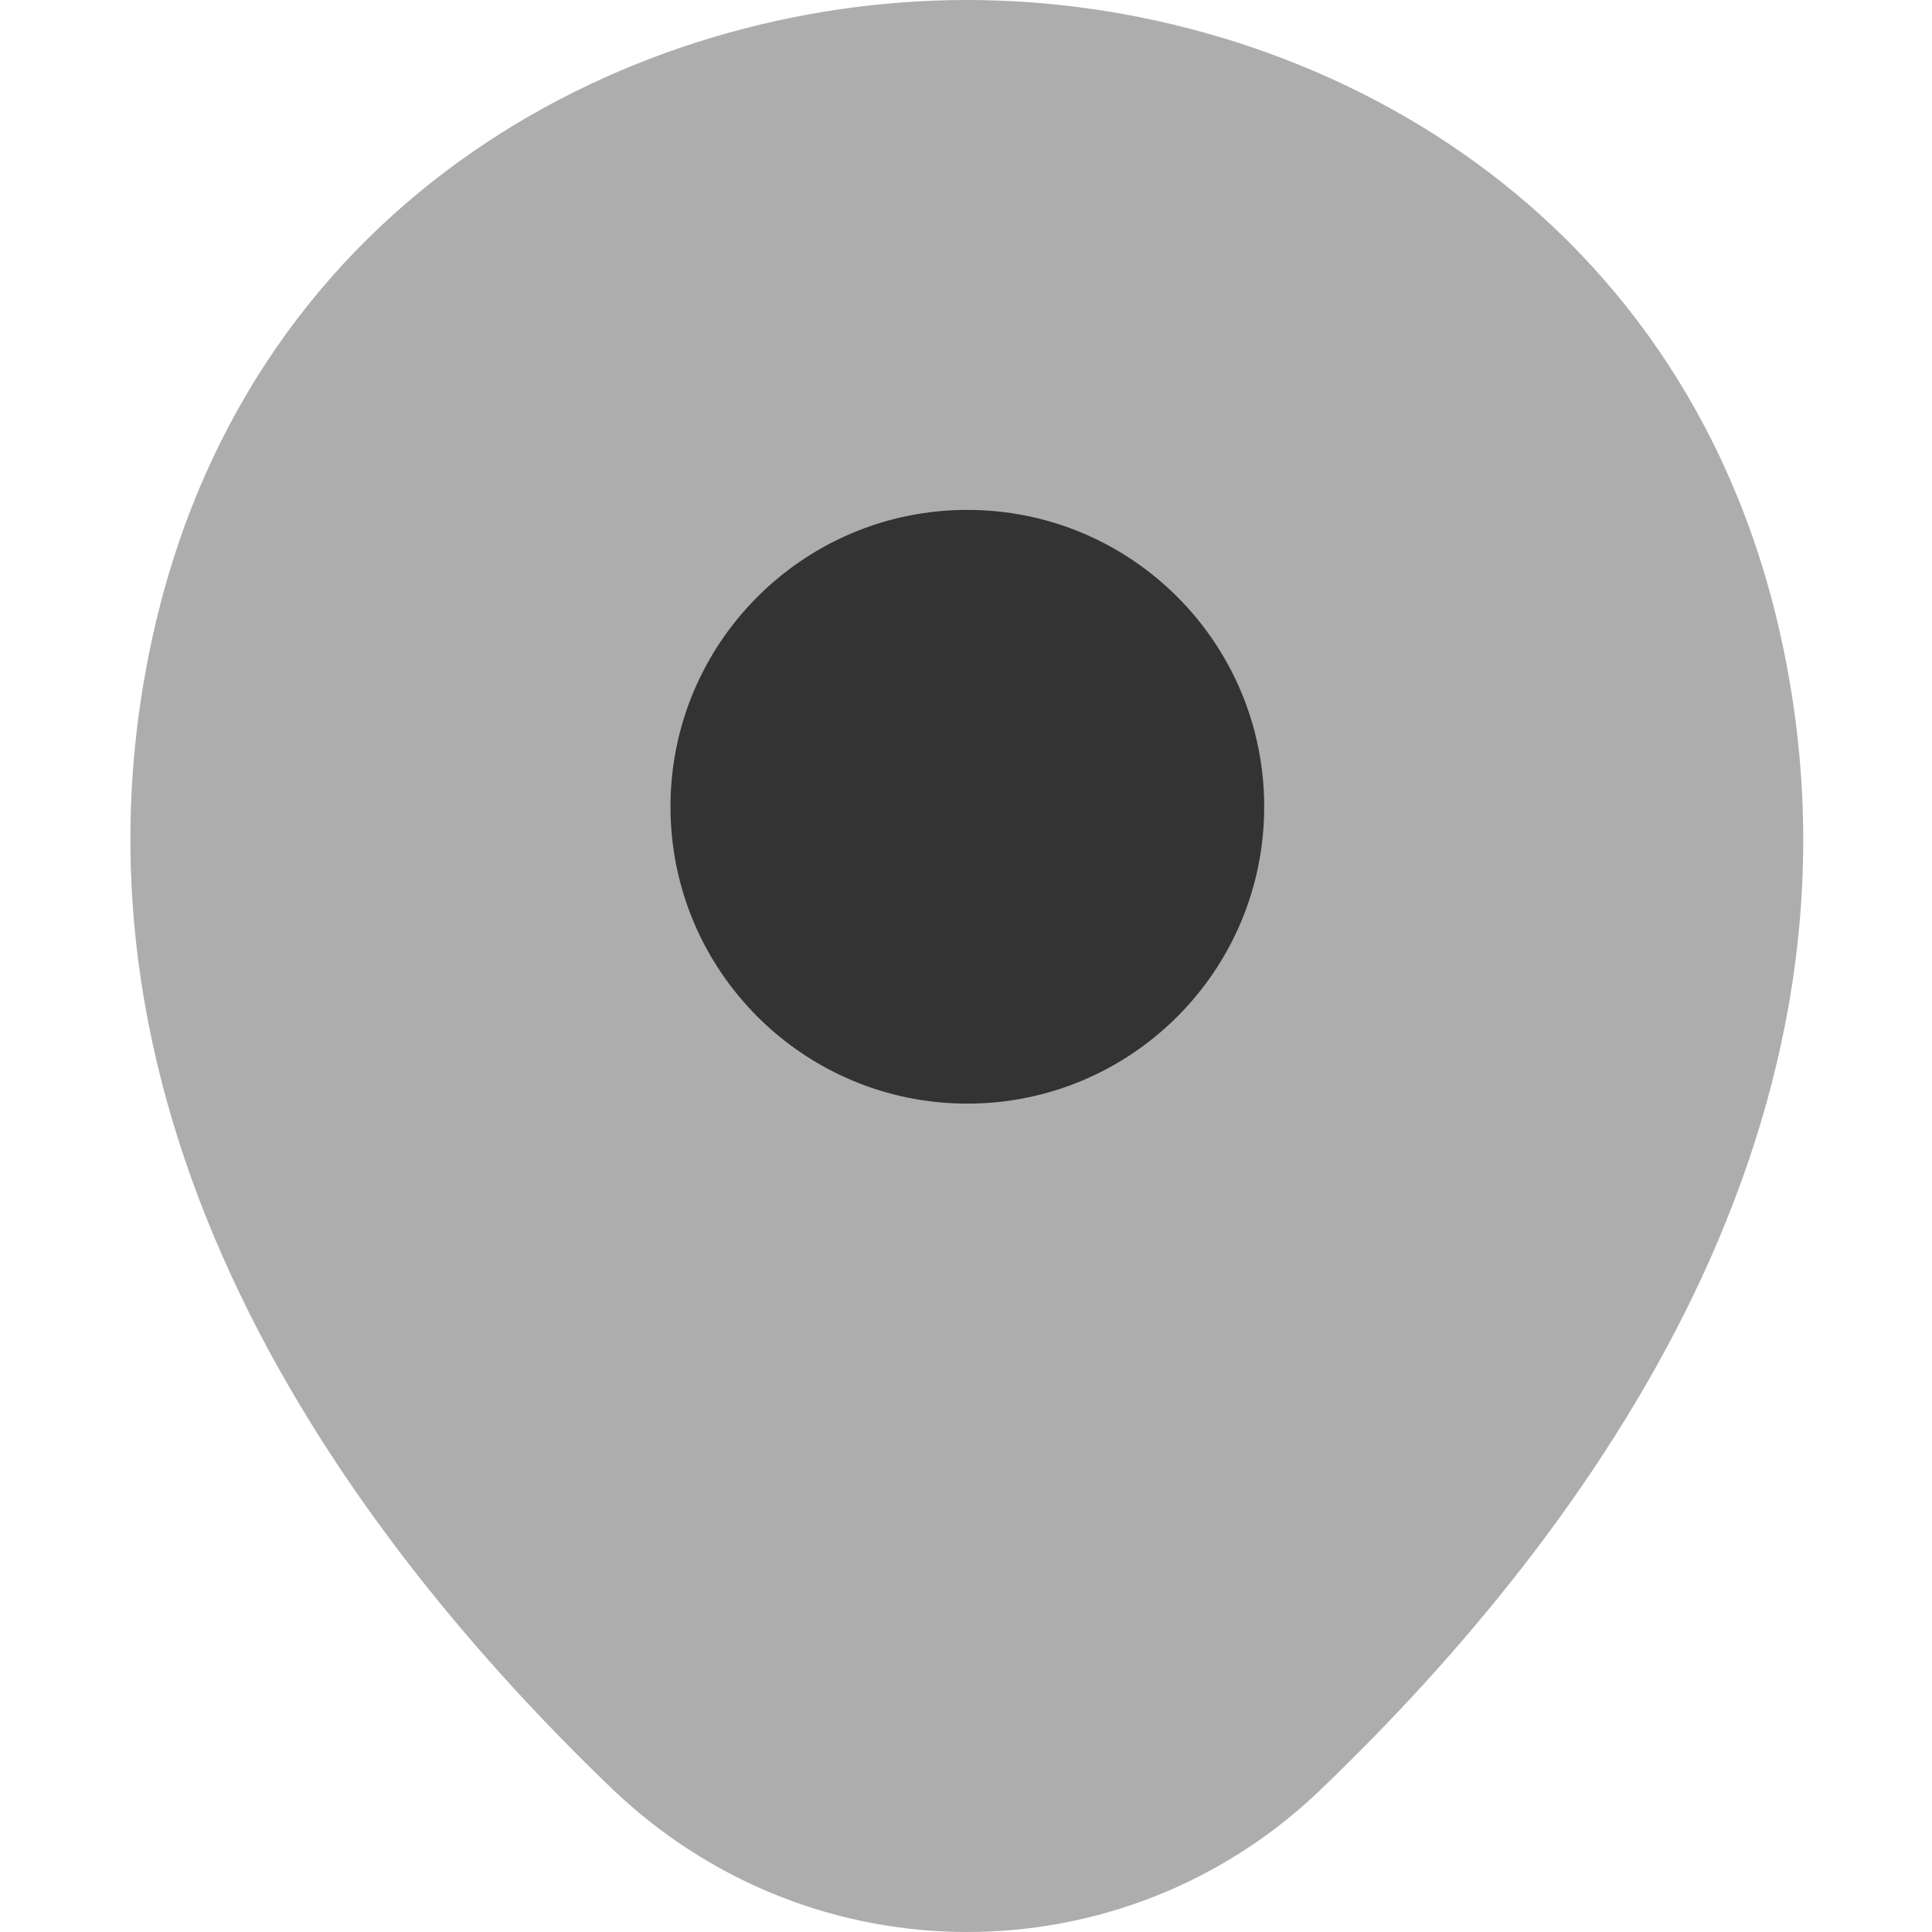
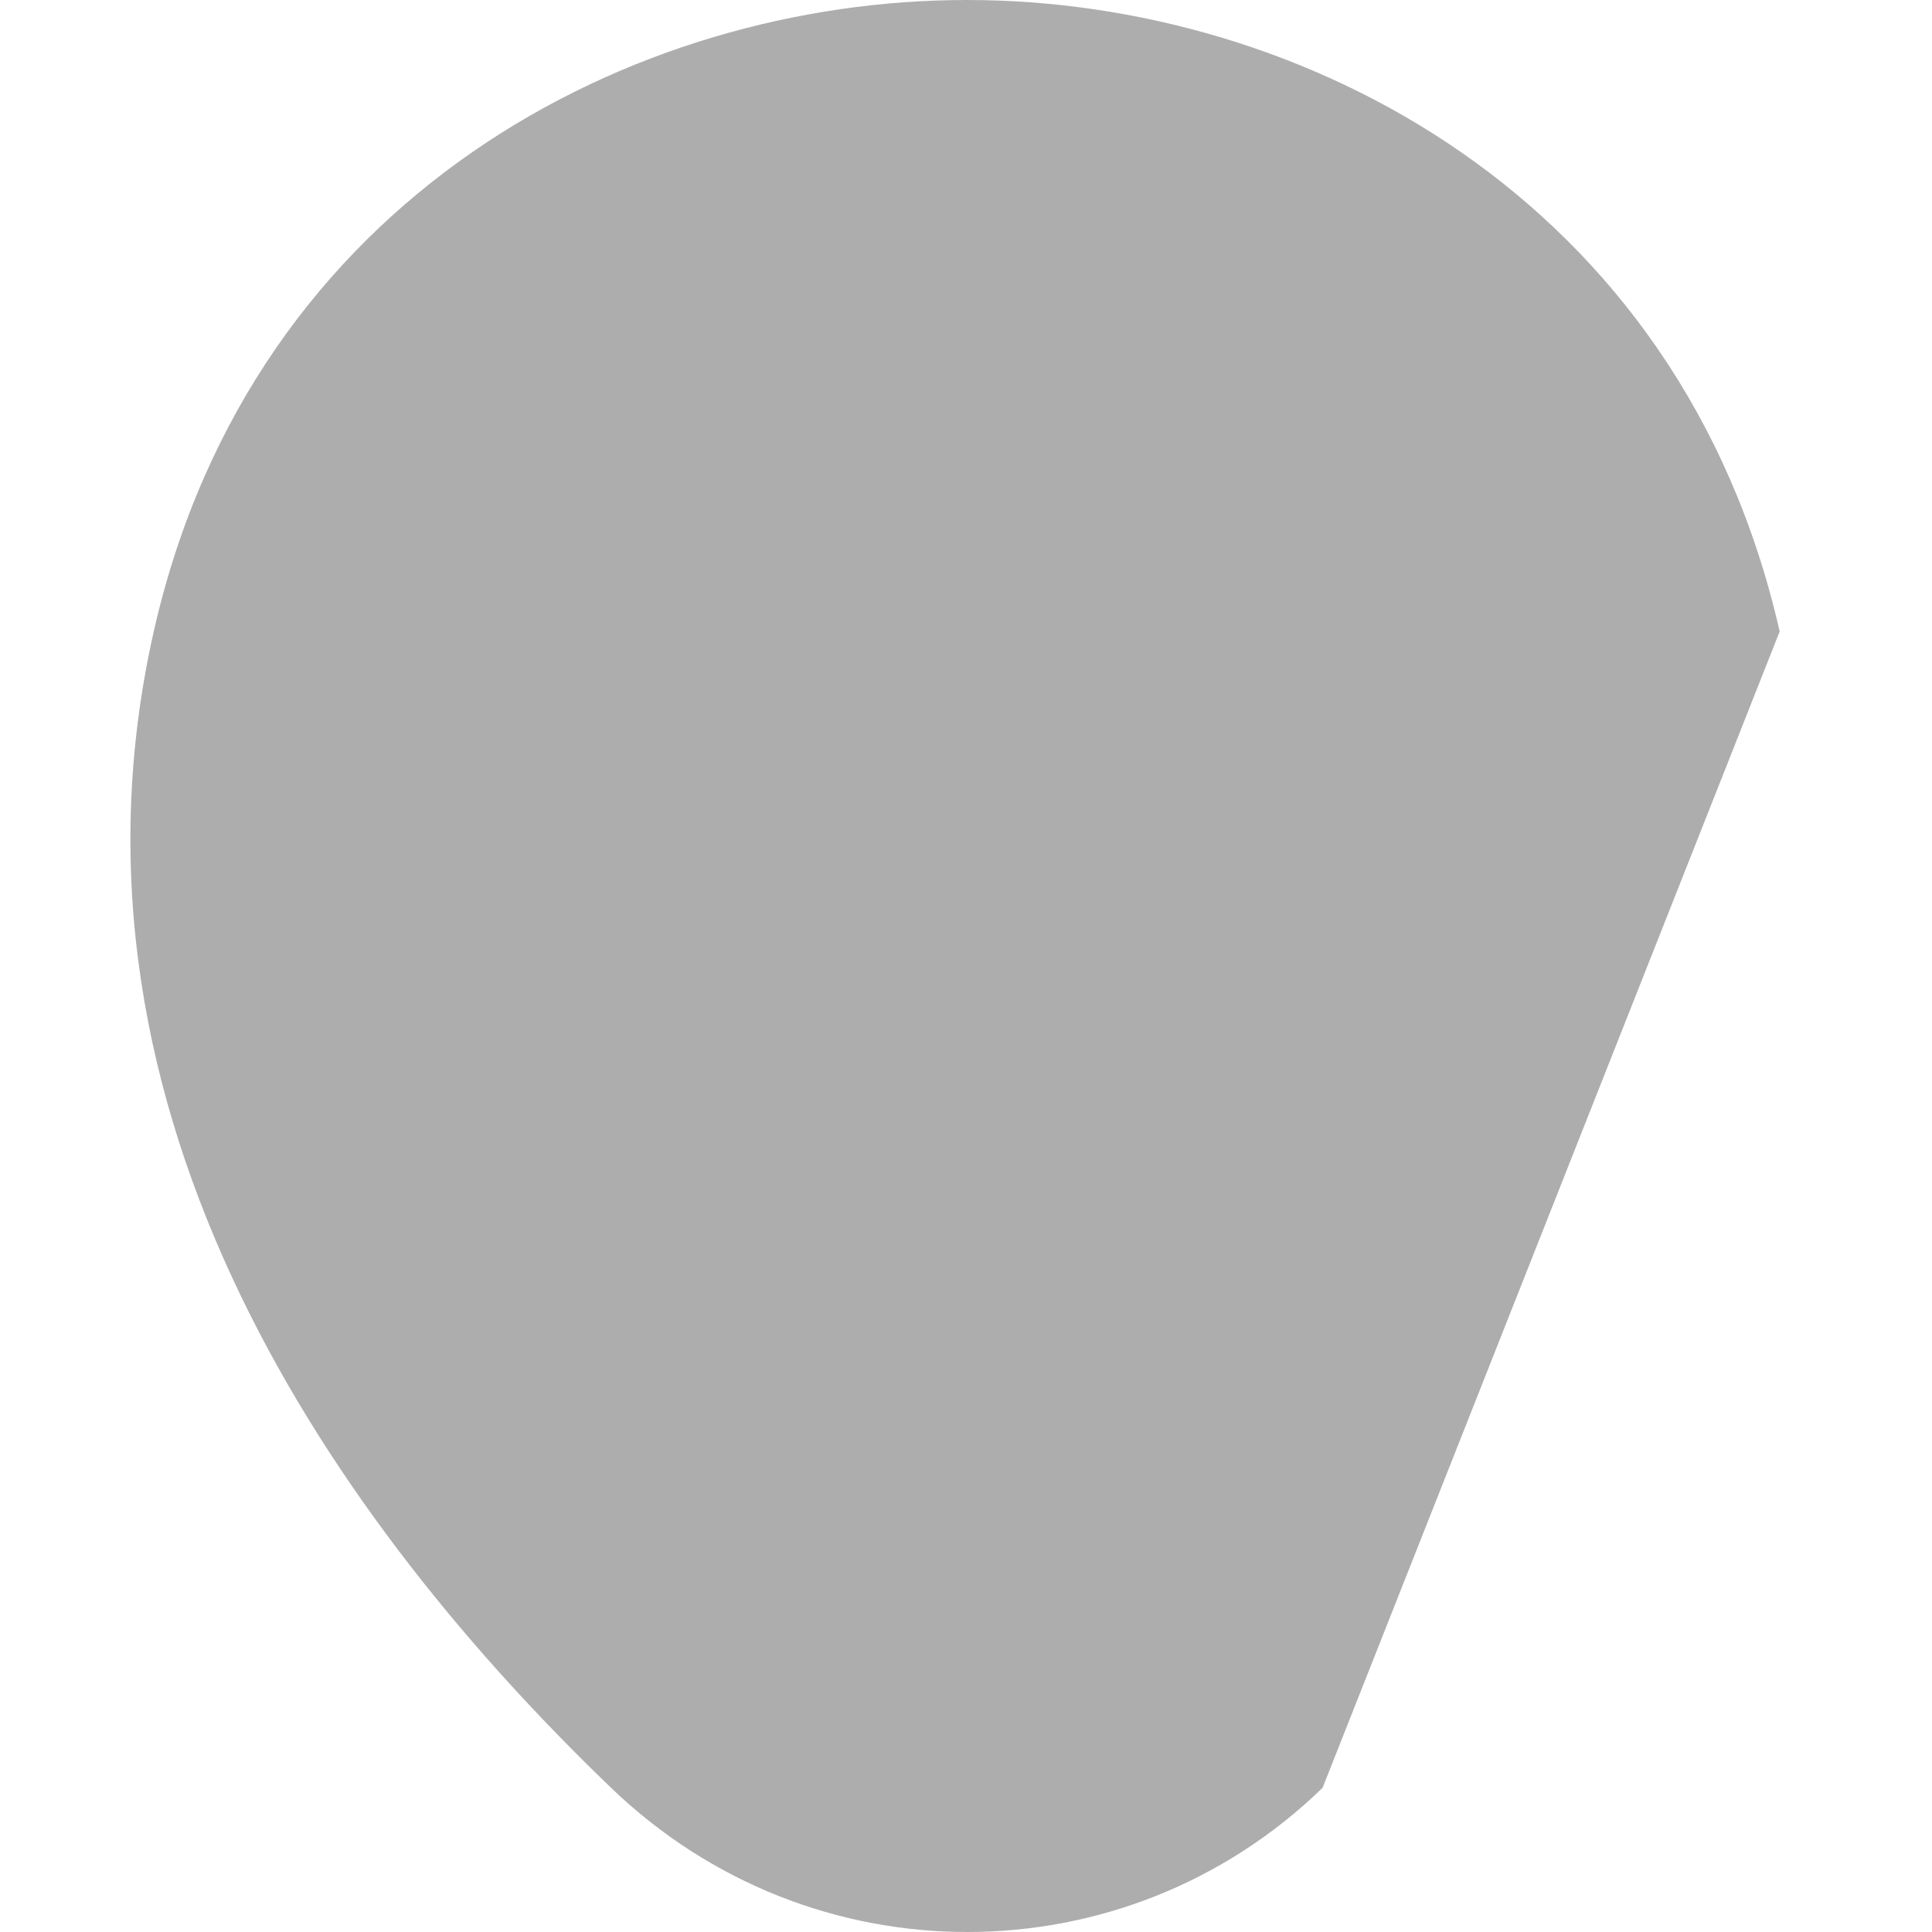
<svg xmlns="http://www.w3.org/2000/svg" width="26" height="26" viewBox="0 0 26 26" fill="none">
-   <path opacity="0.4" d="M23.95 8.498C22.618 2.638 17.507 0 13.017 0C13.017 0 13.017 0 13.005 0C8.528 0 3.404 2.625 2.072 8.485C0.588 15.029 4.596 20.572 8.223 24.059C9.568 25.353 11.292 26 13.017 26C14.742 26 16.467 25.353 17.799 24.059C21.426 20.572 25.434 15.042 23.95 8.498Z" fill="#333333" />
-   <path d="M13.018 14.852C15.225 14.852 17.013 13.063 17.013 10.857C17.013 8.65 15.225 6.862 13.018 6.862C10.812 6.862 9.023 8.65 9.023 10.857C9.023 13.063 10.812 14.852 13.018 14.852Z" fill="#333333" />
+   <path opacity="0.4" d="M23.95 8.498C22.618 2.638 17.507 0 13.017 0C13.017 0 13.017 0 13.005 0C8.528 0 3.404 2.625 2.072 8.485C0.588 15.029 4.596 20.572 8.223 24.059C9.568 25.353 11.292 26 13.017 26C14.742 26 16.467 25.353 17.799 24.059Z" fill="#333333" />
</svg>